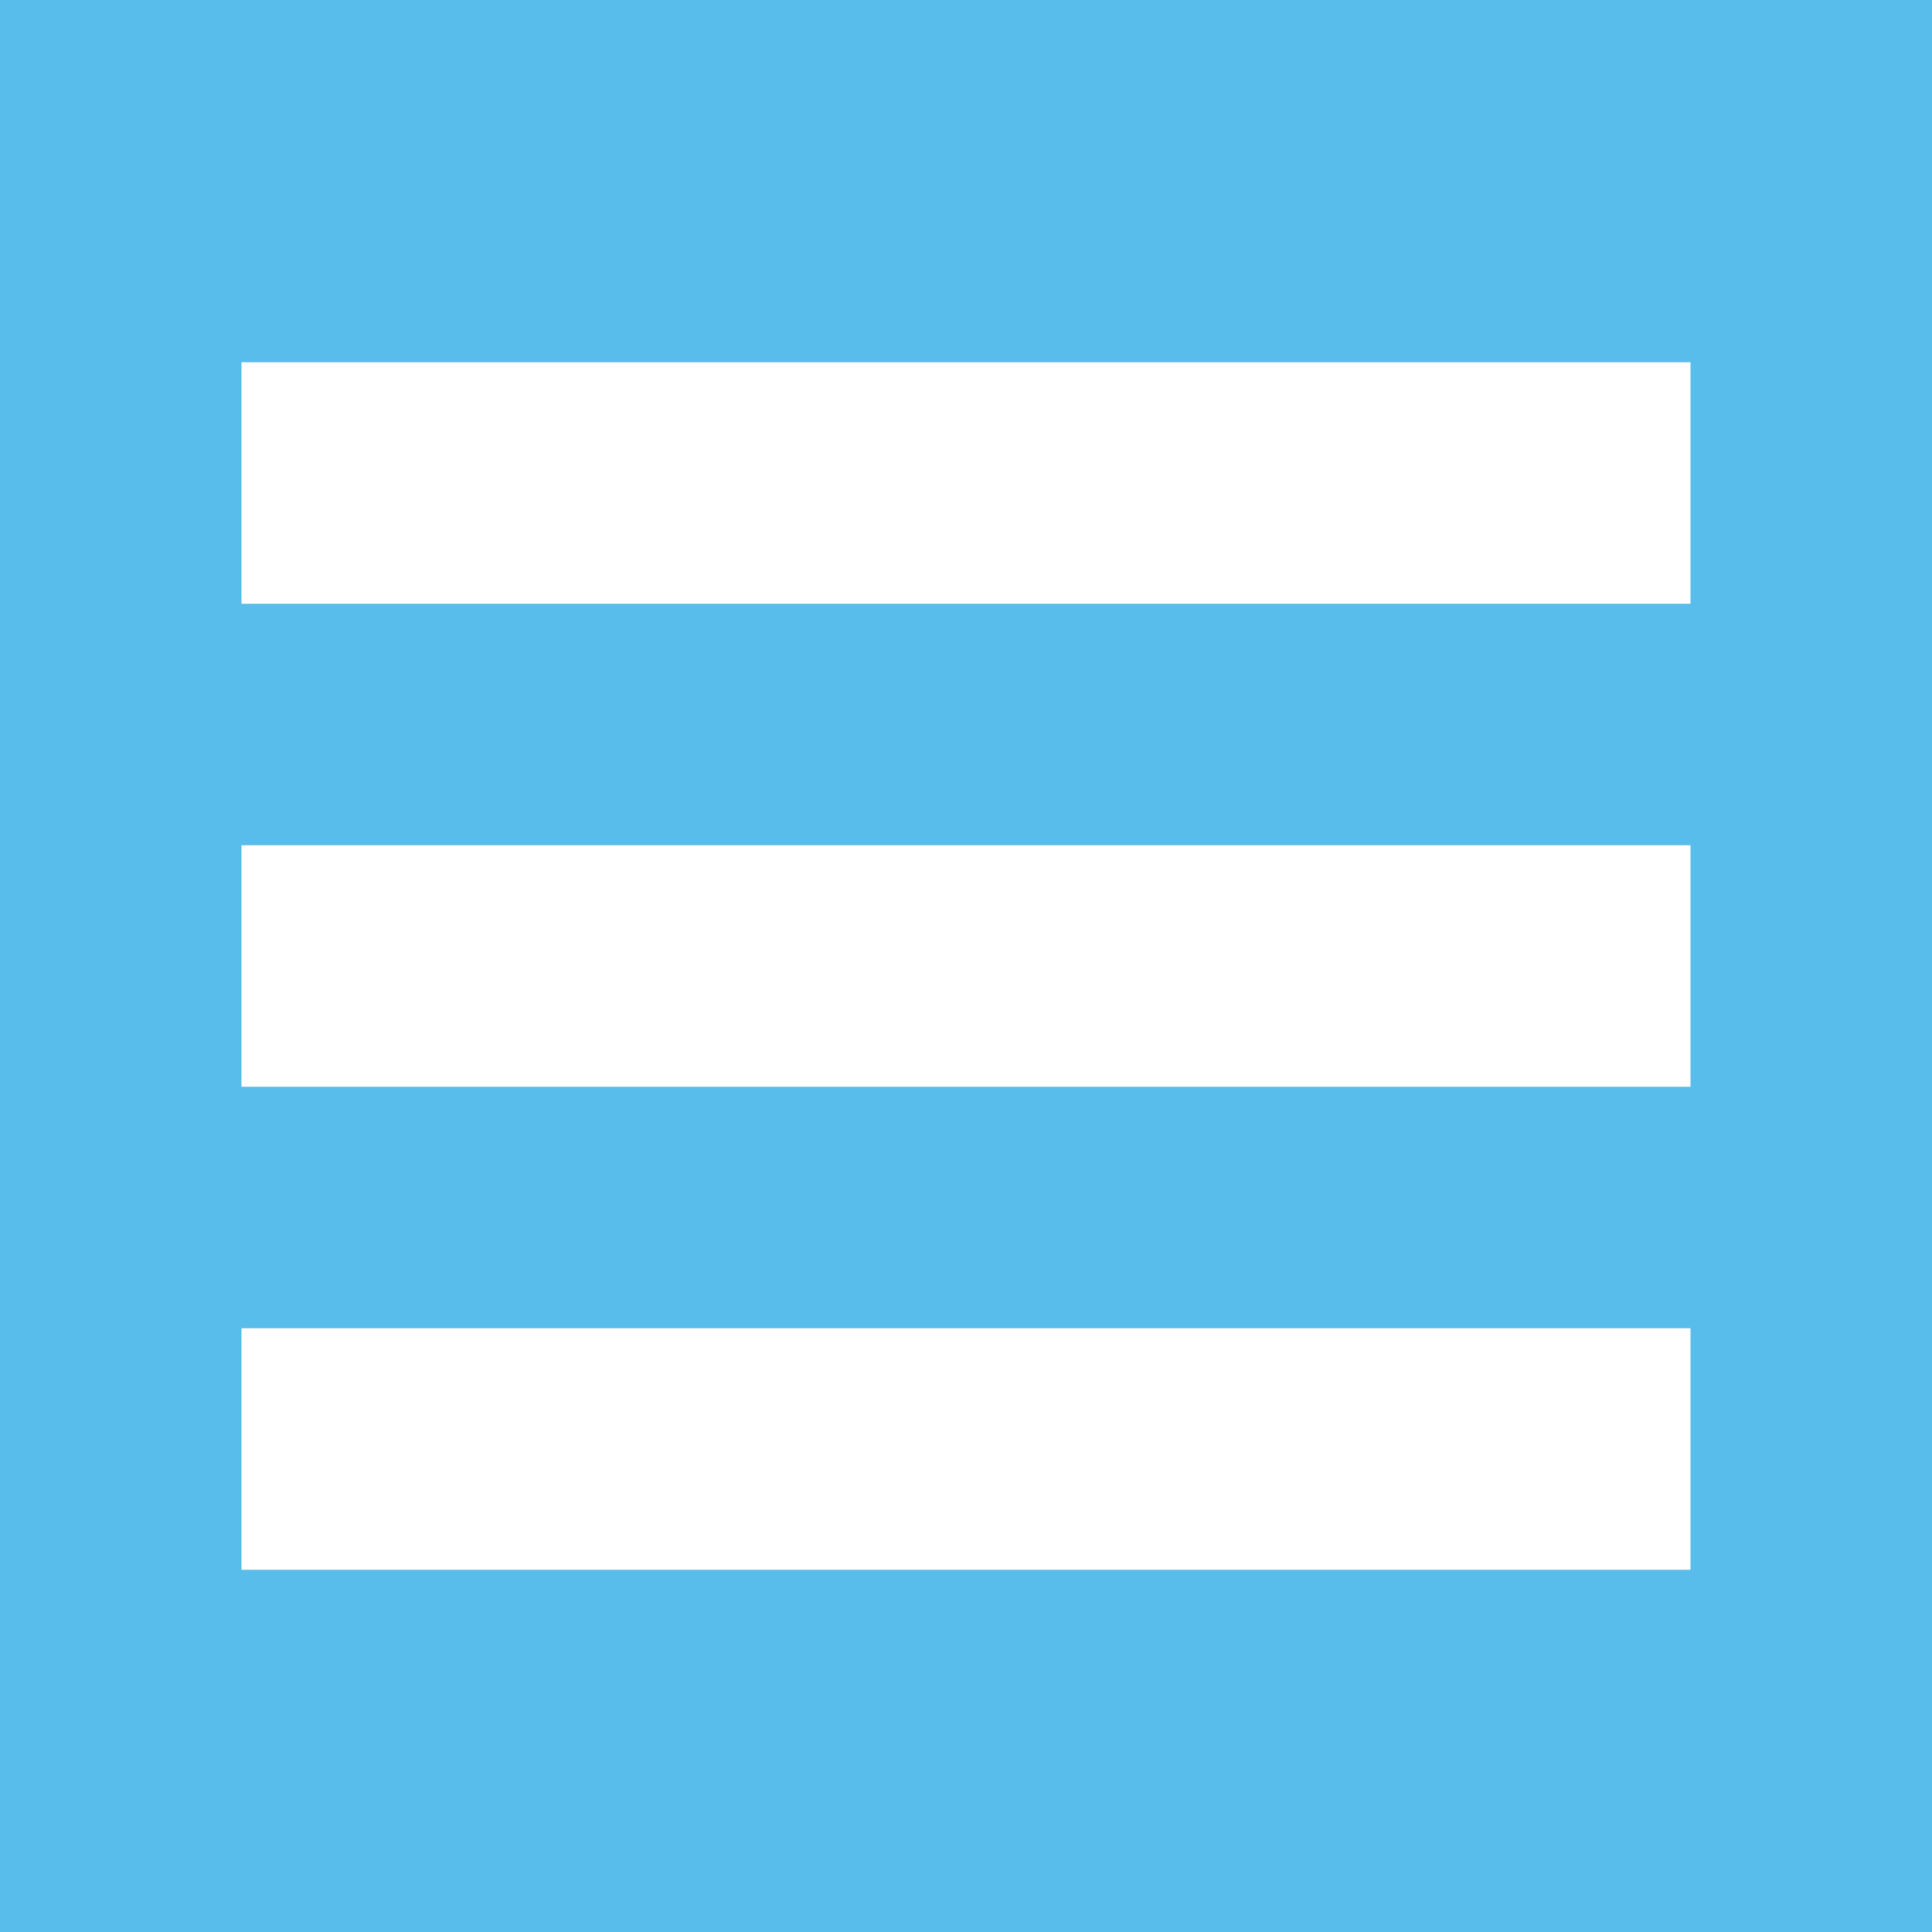
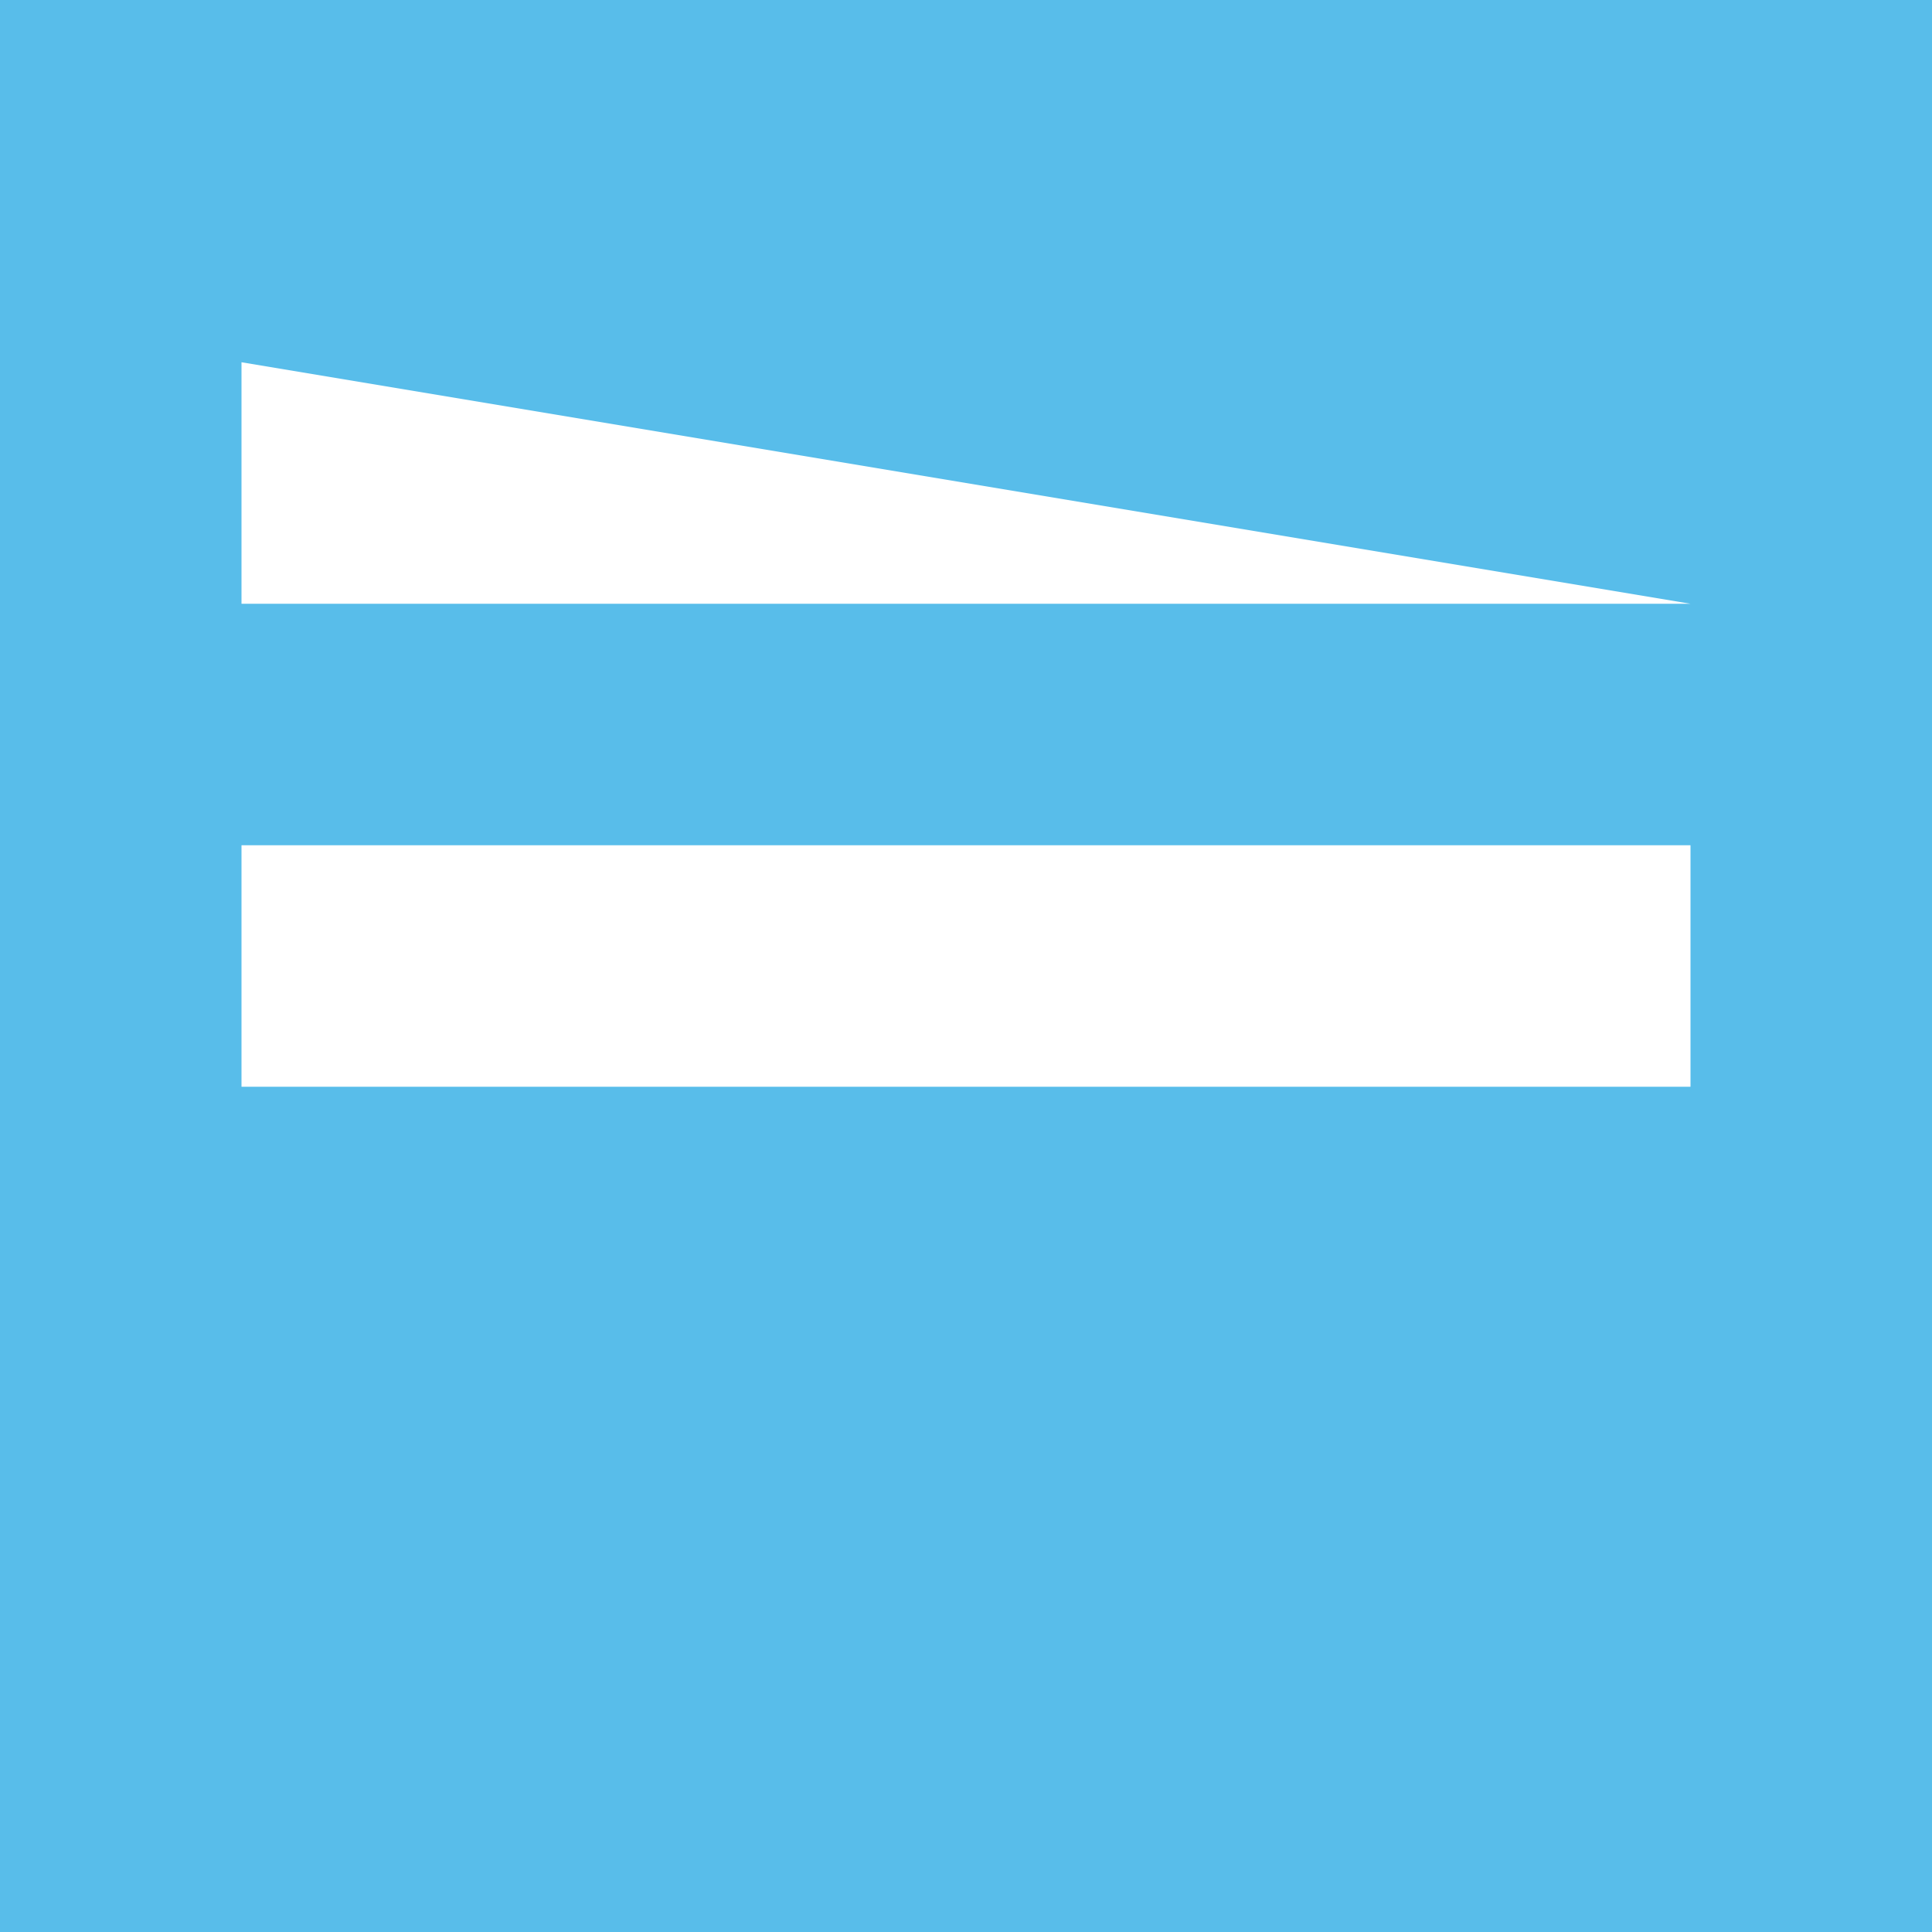
<svg xmlns="http://www.w3.org/2000/svg" width="16" height="16" viewBox="0 0 16 16" fill="none">
  <rect width="16" height="16" fill="#58BDEA" />
-   <path d="M2 11V13H14V11H2Z" fill="white" />
  <path d="M2 7V9H14V7L2 7Z" fill="white" />
-   <path d="M2 3V5L14 5V3L2 3Z" fill="white" />
+   <path d="M2 3V5L14 5L2 3Z" fill="white" />
</svg>